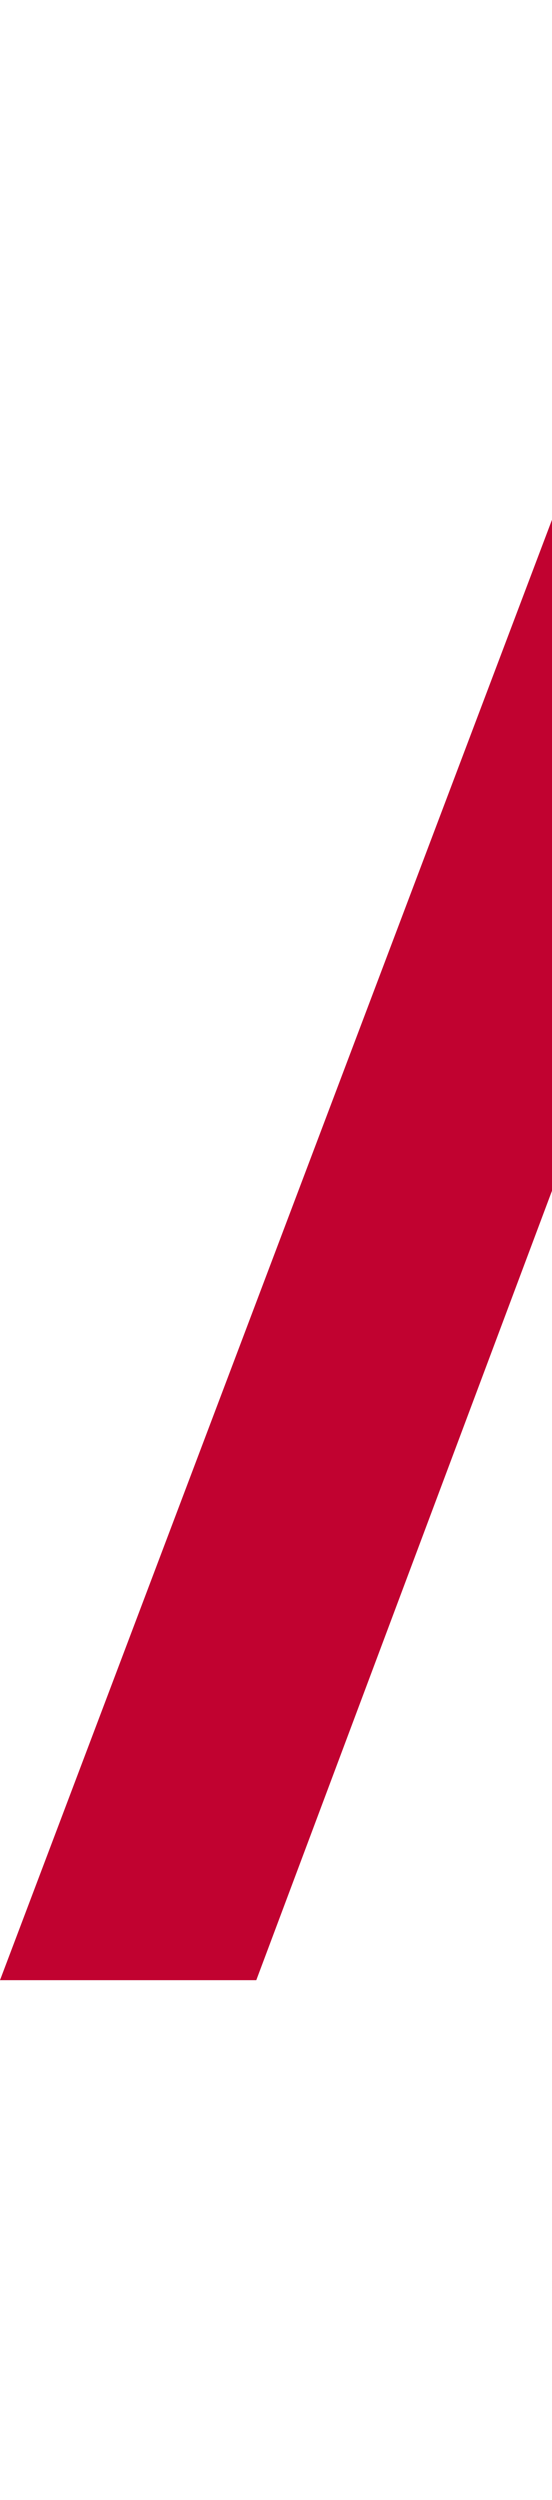
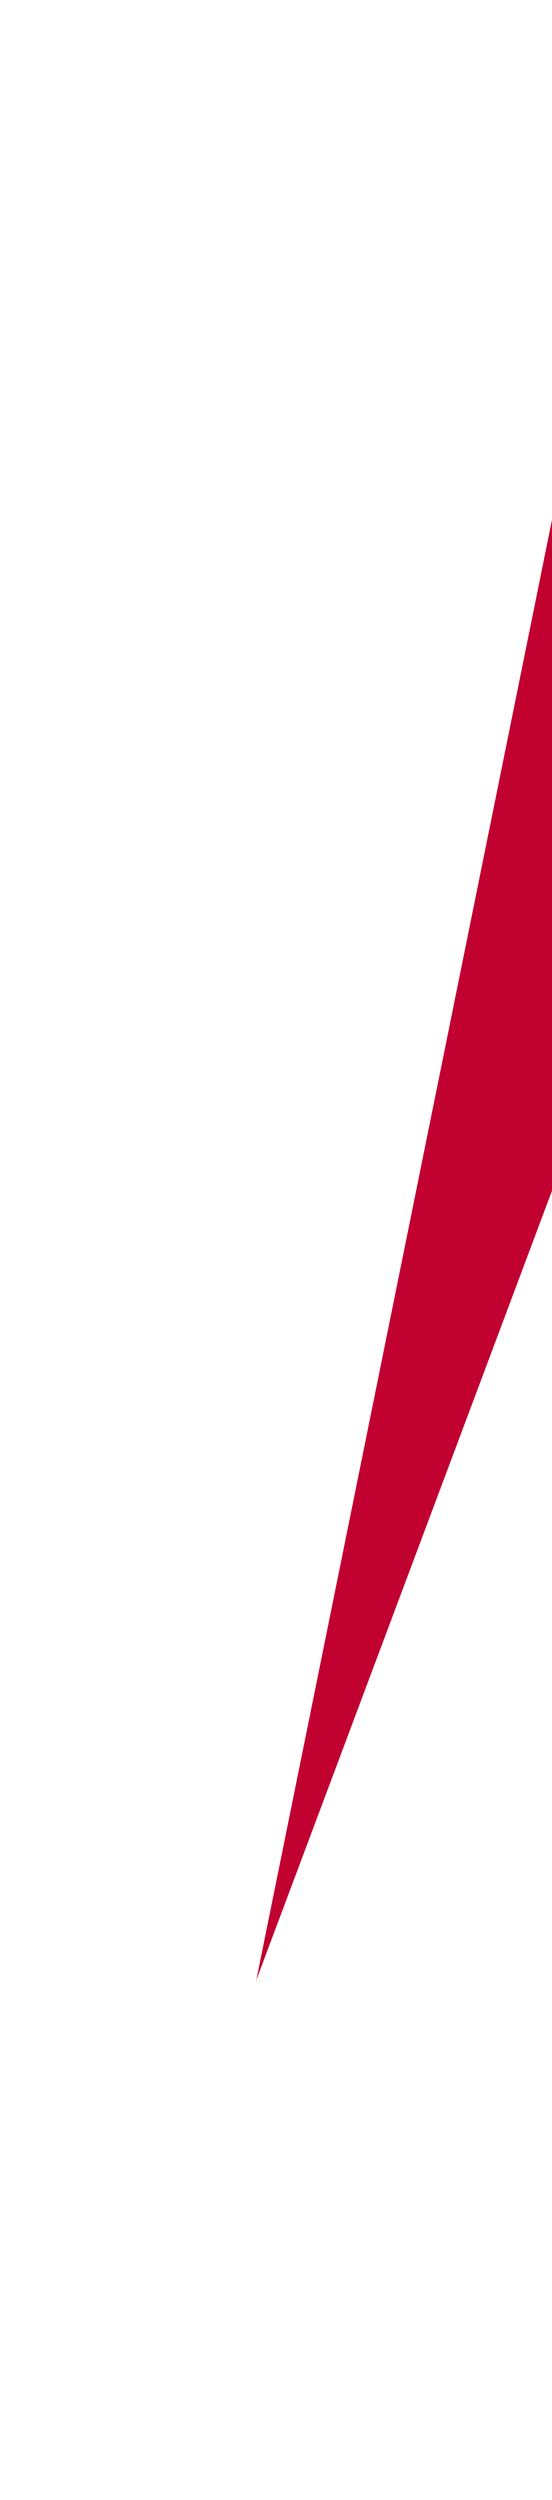
<svg xmlns="http://www.w3.org/2000/svg" width="21" height="95" viewBox="0 0 28 74">
-   <path fill-rule="evenodd" fill="#c10230" d="M28 0v34L13 74H0L28 0z" />
+   <path fill-rule="evenodd" fill="#c10230" d="M28 0v34L13 74L28 0z" />
</svg>